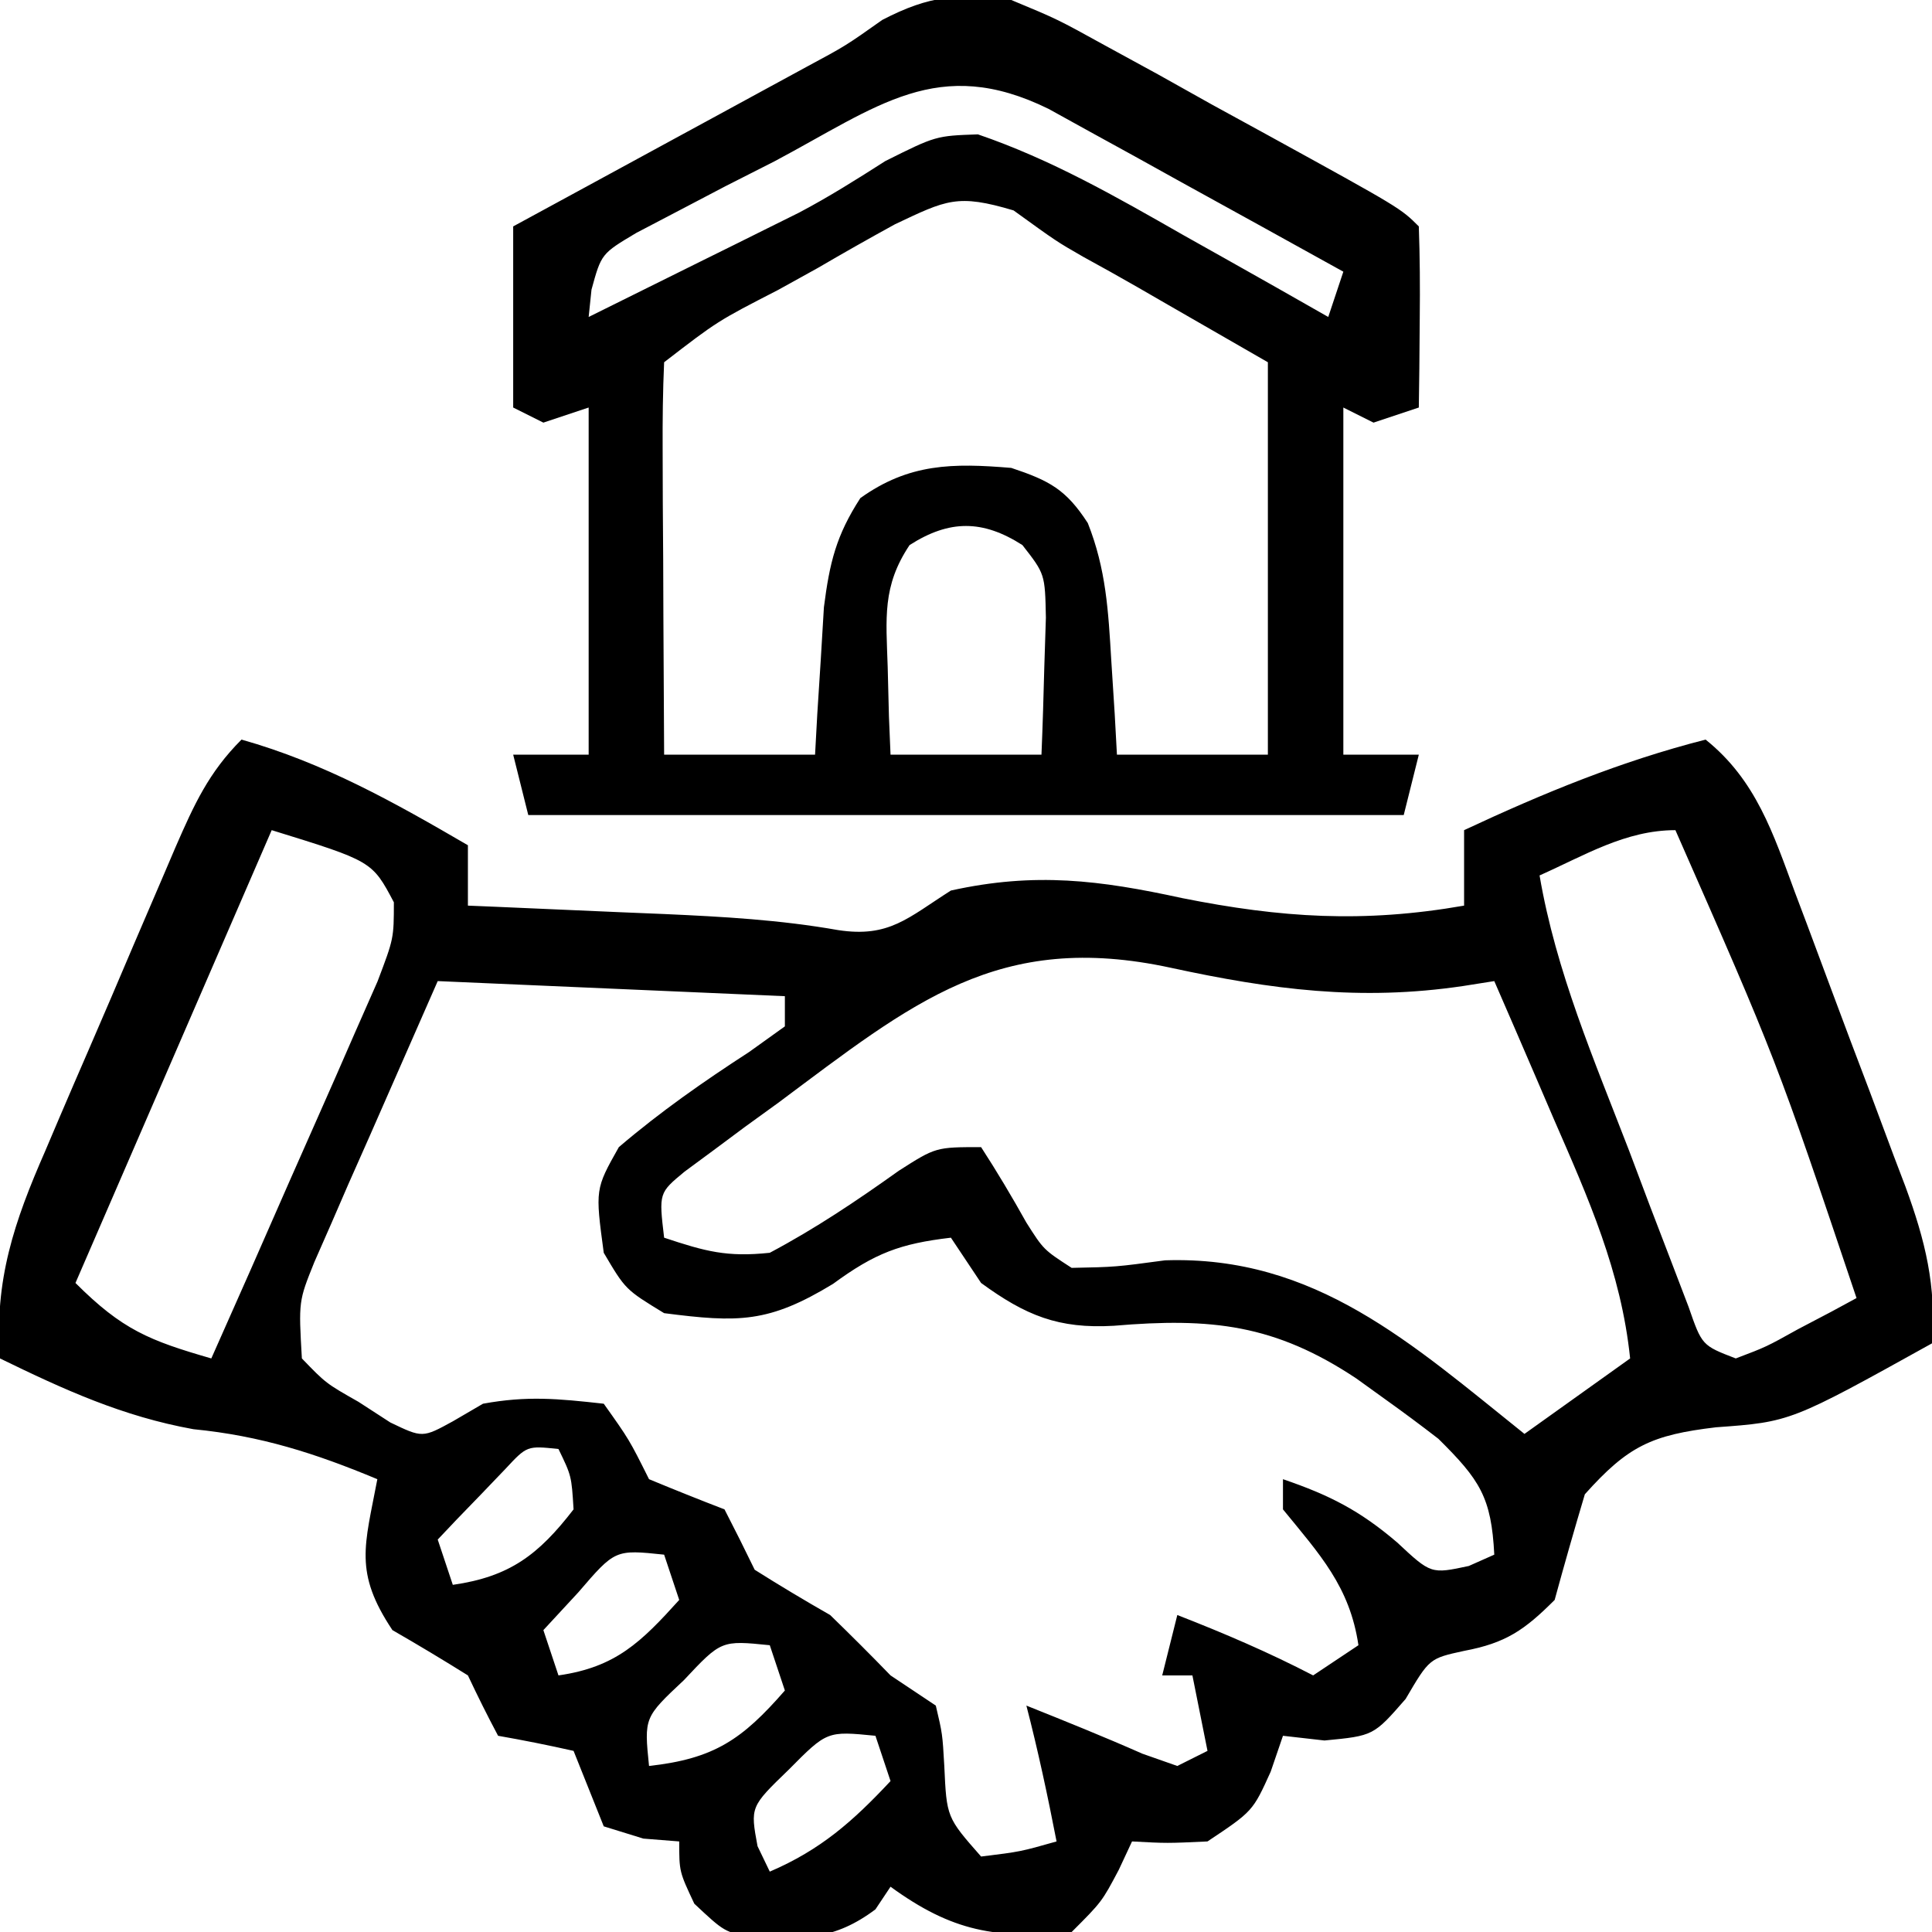
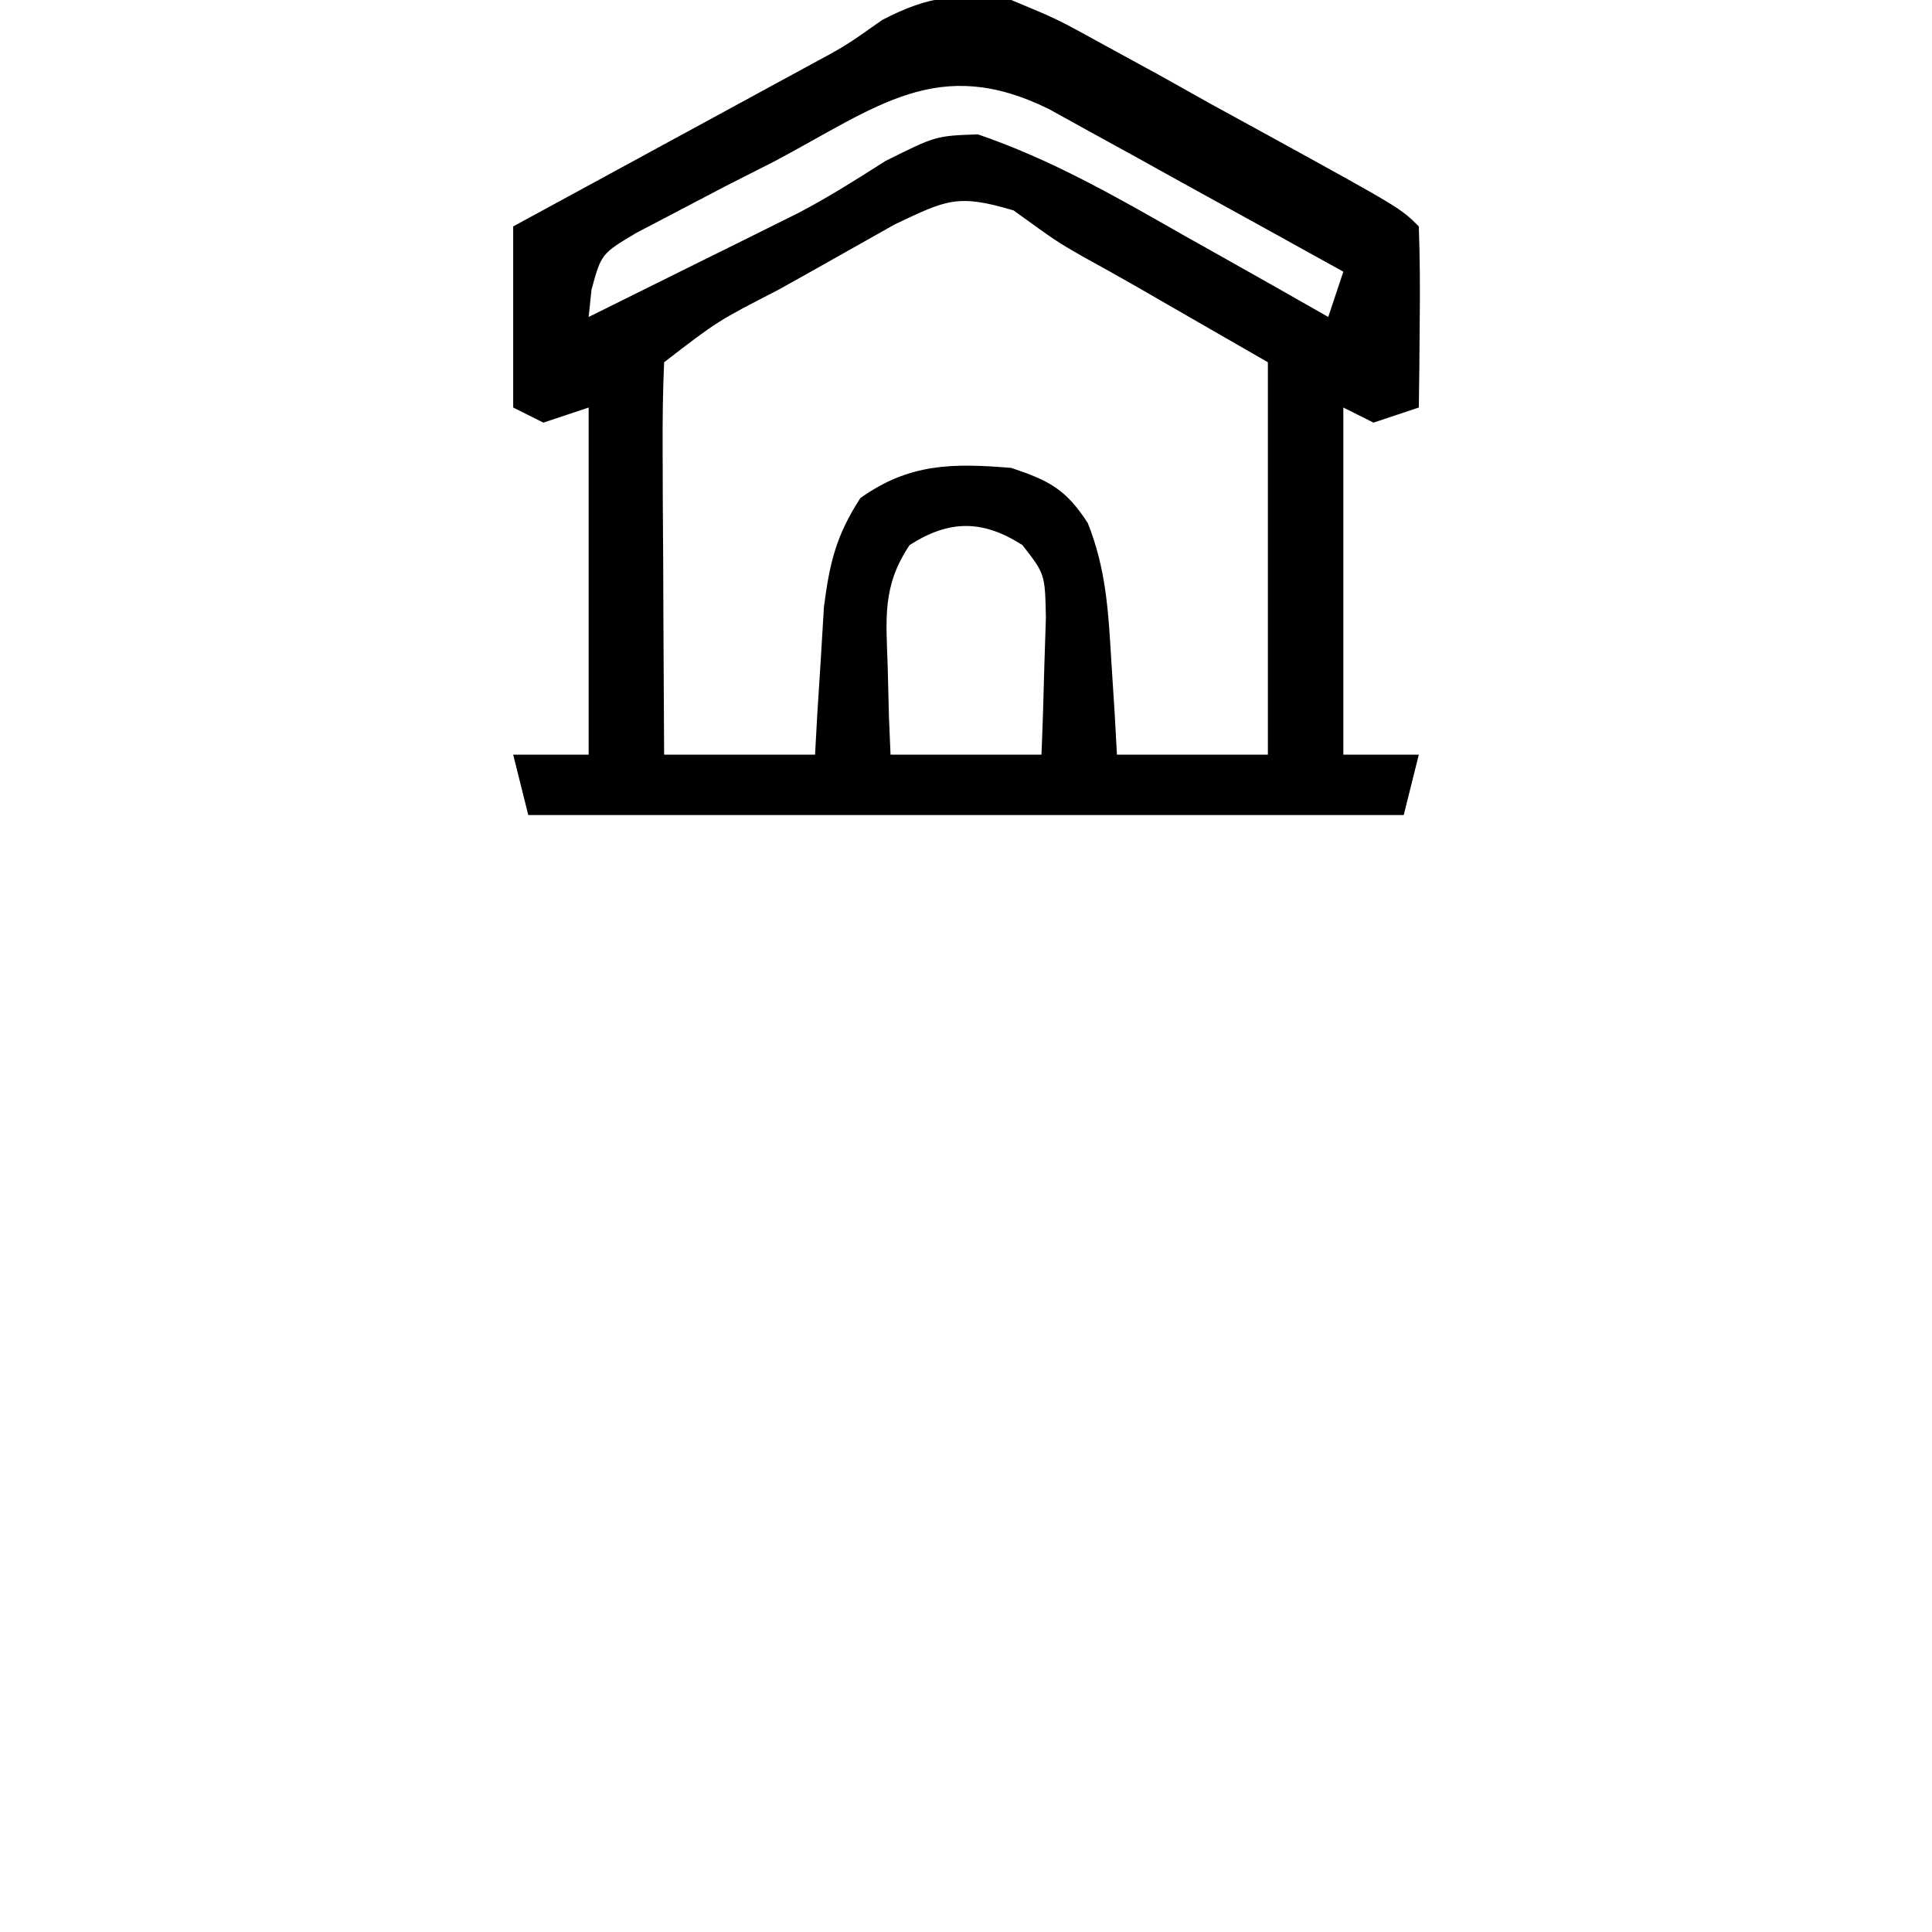
<svg xmlns="http://www.w3.org/2000/svg" version="1.1" width="128" height="128">
-   <path d="M0 0 C5.479 1.545 10.114 4.155 15 7 C15 8.32 15 9.64 15 11 C15.605 11.025 16.209 11.05 16.833 11.076 C19.597 11.193 22.361 11.315 25.125 11.438 C26.076 11.477 27.028 11.516 28.008 11.557 C31.919 11.733 35.666 11.941 39.527 12.621 C42.914 13.14 44.158 11.802 47 10 C52.576 8.766 56.864 9.313 62.312 10.5 C68.876 11.811 74.335 12.164 81 11 C81 9.35 81 7.7 81 6 C86.263 3.541 91.367 1.438 97 0 C100.342 2.677 101.481 6.226 102.918 10.117 C103.18 10.811 103.442 11.506 103.712 12.221 C104.263 13.687 104.81 15.154 105.353 16.624 C106.184 18.864 107.031 21.098 107.881 23.332 C108.415 24.76 108.948 26.188 109.48 27.617 C109.734 28.282 109.987 28.947 110.247 29.632 C111.555 33.209 112.295 36.186 112 40 C102.63 45.203 102.63 45.203 97.688 45.562 C93.411 46.07 91.856 46.808 89 50 C88.306 52.325 87.639 54.659 87 57 C85.006 58.994 83.766 59.856 81 60.375 C78.701 60.876 78.701 60.876 77.125 63.562 C75 66 75 66 71.75 66.312 C70.843 66.209 69.935 66.106 69 66 C68.732 66.784 68.464 67.567 68.188 68.375 C67 71 67 71 64 73 C61.312 73.125 61.312 73.125 59 73 C58.711 73.619 58.422 74.237 58.125 74.875 C57 77 57 77 55 79 C49.983 79.473 47.085 78.971 43 76 C42.67 76.495 42.34 76.99 42 77.5 C39.281 79.54 37.208 79.48 33.875 79.363 C32 79 32 79 30 77.125 C29 75 29 75 29 73 C28.216 72.938 27.433 72.876 26.625 72.812 C25.759 72.544 24.892 72.276 24 72 C23.333 70.333 22.667 68.667 22 67 C20.342 66.627 18.674 66.293 17 66 C16.298 64.685 15.635 63.349 15 62 C13.352 60.97 11.685 59.969 10 59 C7.433 55.15 8.167 53.414 9 49 C4.871 47.279 1.271 46.125 -3.188 45.688 C-7.869 44.843 -11.747 43.073 -16 41 C-16.385 35.815 -15.054 31.935 -13.008 27.266 C-12.702 26.546 -12.396 25.827 -12.081 25.086 C-11.435 23.575 -10.784 22.065 -10.128 20.558 C-9.124 18.248 -8.137 15.932 -7.152 13.613 C-6.522 12.143 -5.89 10.673 -5.258 9.203 C-4.814 8.164 -4.814 8.164 -4.361 7.104 C-3.141 4.311 -2.175 2.175 0 0 Z M2 6 C-2.29 15.9 -6.58 25.8 -11 36 C-7.894 39.106 -6.108 39.813 -2 41 C-0.258 37.092 1.469 33.178 3.182 29.257 C3.767 27.924 4.355 26.594 4.948 25.265 C5.801 23.353 6.638 21.435 7.473 19.516 C7.981 18.364 8.489 17.211 9.012 16.024 C10.092 13.178 10.092 13.178 10.095 10.78 C8.655 8.056 8.655 8.056 2 6 Z M86 9 C87.09 15.381 89.621 21.233 91.938 27.25 C92.393 28.459 92.849 29.668 93.318 30.914 C93.759 32.061 94.199 33.209 94.652 34.391 C95.256 35.969 95.256 35.969 95.871 37.579 C96.759 40.139 96.759 40.139 99 41 C101.019 40.234 101.019 40.234 103.125 39.062 C103.849 38.682 104.574 38.302 105.32 37.91 C105.875 37.61 106.429 37.309 107 37 C101.697 21.221 101.697 21.221 95 6 C91.696 6 88.979 7.676 86 9 Z M35.562 24.062 C34.831 24.592 34.099 25.121 33.346 25.666 C32.655 26.18 31.965 26.693 31.254 27.223 C30.315 27.915 30.315 27.915 29.358 28.621 C27.649 30.034 27.649 30.034 28 33 C30.74 33.913 32.168 34.301 35 34 C38.029 32.391 40.756 30.558 43.547 28.566 C46 27 46 27 49 27 C50.058 28.631 51.053 30.303 52 32 C53.14 33.796 53.14 33.796 55 35 C57.9 34.942 57.9 34.942 61.188 34.5 C71.135 34.167 77.531 40.025 85 46 C87.31 44.35 89.62 42.7 92 41 C91.404 35.231 89.23 30.383 86.938 25.125 C86.372 23.806 86.372 23.806 85.795 22.461 C84.869 20.305 83.937 18.151 83 16 C81.979 16.161 81.979 16.161 80.938 16.326 C74.11 17.339 68.234 16.561 61.572 15.118 C50.141 12.644 44.469 17.422 35.562 24.062 Z M13 16 C11.515 19.383 10.03 22.765 8.5 26.25 C8.03 27.31 7.56 28.37 7.076 29.462 C6.711 30.305 6.345 31.147 5.969 32.016 C5.592 32.874 5.215 33.733 4.826 34.618 C3.782 37.21 3.782 37.21 4 41 C5.593 42.65 5.593 42.65 7.75 43.875 C8.446 44.326 9.142 44.777 9.859 45.242 C11.993 46.267 11.993 46.267 14.012 45.16 C14.668 44.777 15.324 44.394 16 44 C18.928 43.466 20.95 43.661 24 44 C25.688 46.375 25.688 46.375 27 49 C28.658 49.688 30.325 50.356 32 51 C32.684 52.325 33.35 53.659 34 55 C35.643 56.038 37.312 57.036 39 58 C40.353 59.313 41.689 60.645 43 62 C43.99 62.66 44.98 63.32 46 64 C46.441 65.875 46.441 65.875 46.562 68 C46.718 71.406 46.718 71.406 49 74 C51.603 73.68 51.603 73.68 54 73 C53.412 69.976 52.773 66.982 52 64 C54.579 65.032 57.146 66.065 59.688 67.188 C60.451 67.456 61.214 67.724 62 68 C62.66 67.67 63.32 67.34 64 67 C63.67 65.35 63.34 63.7 63 62 C62.34 62 61.68 62 61 62 C61.33 60.68 61.66 59.36 62 58 C65.083 59.199 68.063 60.477 71 62 C71.99 61.34 72.98 60.68 74 60 C73.424 56.111 71.439 53.989 69 51 C69 50.34 69 49.68 69 49 C72.072 50.053 74.067 51.057 76.562 53.188 C78.808 55.286 78.808 55.286 81.312 54.75 C81.869 54.502 82.426 54.255 83 54 C82.808 50.202 82.051 49.05 79.297 46.324 C78.132 45.422 76.949 44.544 75.75 43.688 C75.126 43.238 74.502 42.789 73.859 42.326 C68.468 38.745 64.26 38.285 57.793 38.836 C54.125 39.051 51.947 38.15 49 36 C48.34 35.01 47.68 34.02 47 33 C43.63 33.396 41.971 34.021 39.188 36.062 C34.926 38.653 32.924 38.635 28 38 C25.438 36.438 25.438 36.438 24 34 C23.432 29.783 23.432 29.783 25 27 C27.752 24.652 30.594 22.667 33.629 20.699 C34.411 20.138 35.194 19.578 36 19 C36 18.34 36 17.68 36 17 C28.41 16.67 20.82 16.34 13 16 Z M17.492 48.312 C16.959 48.869 16.425 49.426 15.875 50 C15.336 50.557 14.797 51.114 14.242 51.688 C13.832 52.121 13.422 52.554 13 53 C13.33 53.99 13.66 54.98 14 56 C17.773 55.461 19.682 54.005 22 51 C21.864 48.781 21.864 48.781 21 47 C18.918 46.781 18.918 46.781 17.492 48.312 Z M22.312 56.5 C21.549 57.325 20.786 58.15 20 59 C20.33 59.99 20.66 60.98 21 62 C24.796 61.458 26.472 59.799 29 57 C28.67 56.01 28.34 55.02 28 54 C24.754 53.659 24.754 53.659 22.312 56.5 Z M29.312 62.312 C26.674 64.788 26.674 64.788 27 68 C31.314 67.521 33.166 66.254 36 63 C35.67 62.01 35.34 61.02 35 60 C31.788 59.674 31.788 59.674 29.312 62.312 Z M36.25 68.25 C33.707 70.709 33.707 70.709 34.188 73.312 C34.456 73.869 34.724 74.426 35 75 C38.366 73.557 40.51 71.667 43 69 C42.67 68.01 42.34 67.02 42 66 C38.795 65.683 38.795 65.683 36.25 68.25 Z " fill="#000000" transform="translate(16,49)" />
-   <path d="M0 0 C3.052 1.269 3.052 1.269 6.238 3.027 C7.962 3.968 7.962 3.968 9.721 4.928 C10.918 5.598 12.115 6.267 13.312 6.938 C14.529 7.605 15.745 8.271 16.963 8.936 C25.789 13.789 25.789 13.789 27 15 C27.072 17.02 27.084 19.042 27.062 21.062 C27.053 22.167 27.044 23.272 27.035 24.41 C27.024 25.265 27.012 26.119 27 27 C26.01 27.33 25.02 27.66 24 28 C23.34 27.67 22.68 27.34 22 27 C22 34.59 22 42.18 22 50 C23.65 50 25.3 50 27 50 C26.67 51.32 26.34 52.64 26 54 C6.86 54 -12.28 54 -32 54 C-32.33 52.68 -32.66 51.36 -33 50 C-31.35 50 -29.7 50 -28 50 C-28 42.41 -28 34.82 -28 27 C-28.99 27.33 -29.98 27.66 -31 28 C-31.66 27.67 -32.32 27.34 -33 27 C-33 23.04 -33 19.08 -33 15 C-31.47 14.169 -29.94 13.337 -28.363 12.48 C-26.346 11.383 -24.329 10.285 -22.312 9.188 C-21.305 8.64 -20.298 8.093 -19.26 7.529 C-18.283 6.998 -17.307 6.466 -16.301 5.918 C-14.958 5.187 -14.958 5.187 -13.587 4.442 C-10.974 3.037 -10.974 3.037 -8.544 1.318 C-5.367 -0.328 -3.544 -0.434 0 0 Z M-15.688 10.688 C-16.758 11.231 -17.829 11.774 -18.932 12.334 C-20.456 13.134 -20.456 13.134 -22.012 13.949 C-22.945 14.437 -23.877 14.926 -24.839 15.428 C-27.16 16.811 -27.16 16.811 -27.812 19.191 C-27.905 20.086 -27.905 20.086 -28 21 C-25.478 19.753 -22.957 18.502 -20.438 17.25 C-19.733 16.902 -19.029 16.554 -18.303 16.195 C-17.254 15.673 -17.254 15.673 -16.184 15.141 C-15.481 14.792 -14.778 14.443 -14.054 14.084 C-12.076 13.04 -10.231 11.876 -8.348 10.672 C-5 9 -5 9 -2.211 8.902 C2.635 10.559 6.938 13.027 11.375 15.562 C12.765 16.343 12.765 16.343 14.184 17.139 C16.46 18.418 18.732 19.705 21 21 C21.33 20.01 21.66 19.02 22 18 C18.421 16.013 14.836 14.037 11.25 12.062 C10.234 11.499 9.218 10.935 8.172 10.354 C7.192 9.815 6.213 9.277 5.203 8.723 C3.852 7.976 3.852 7.976 2.474 7.215 C-4.847 3.619 -8.843 7.051 -15.688 10.688 Z M-7.707 14.859 C-9.422 15.799 -11.124 16.763 -12.812 17.75 C-13.683 18.232 -14.554 18.714 -15.451 19.211 C-19.463 21.274 -19.463 21.274 -23 24 C-23.087 25.927 -23.107 27.857 -23.098 29.785 C-23.094 30.955 -23.091 32.125 -23.088 33.33 C-23.08 34.562 -23.071 35.793 -23.062 37.062 C-23.058 38.298 -23.053 39.534 -23.049 40.807 C-23.037 43.871 -23.021 46.936 -23 50 C-19.7 50 -16.4 50 -13 50 C-12.951 49.108 -12.902 48.216 -12.852 47.297 C-12.777 46.126 -12.702 44.956 -12.625 43.75 C-12.555 42.59 -12.486 41.43 -12.414 40.234 C-12.035 37.27 -11.604 35.481 -10 33 C-6.772 30.694 -3.884 30.676 0 31 C2.517 31.839 3.629 32.425 5.07 34.656 C6.282 37.711 6.429 40.476 6.625 43.75 C6.7 44.92 6.775 46.091 6.852 47.297 C6.901 48.189 6.95 49.081 7 50 C10.3 50 13.6 50 17 50 C17 41.42 17 32.84 17 24 C14.814 22.742 12.627 21.484 10.375 20.188 C9.699 19.797 9.022 19.407 8.326 19.005 C7.147 18.329 5.961 17.667 4.769 17.016 C3 16 3 16 0.152 13.941 C-3.577 12.828 -4.291 13.246 -7.707 14.859 Z M-6.738 36.113 C-8.559 38.836 -8.292 40.95 -8.188 44.188 C-8.16 45.274 -8.133 46.361 -8.105 47.48 C-8.071 48.312 -8.036 49.143 -8 50 C-4.7 50 -1.4 50 2 50 C2.081 48.063 2.139 46.125 2.188 44.188 C2.222 43.109 2.257 42.03 2.293 40.918 C2.234 38.03 2.234 38.03 0.738 36.113 C-1.897 34.426 -4.103 34.426 -6.738 36.113 Z " fill="#000000" transform="translate(67,0)" />
+   <path d="M0 0 C3.052 1.269 3.052 1.269 6.238 3.027 C7.962 3.968 7.962 3.968 9.721 4.928 C10.918 5.598 12.115 6.267 13.312 6.938 C14.529 7.605 15.745 8.271 16.963 8.936 C25.789 13.789 25.789 13.789 27 15 C27.072 17.02 27.084 19.042 27.062 21.062 C27.053 22.167 27.044 23.272 27.035 24.41 C27.024 25.265 27.012 26.119 27 27 C26.01 27.33 25.02 27.66 24 28 C23.34 27.67 22.68 27.34 22 27 C22 34.59 22 42.18 22 50 C23.65 50 25.3 50 27 50 C26.67 51.32 26.34 52.64 26 54 C6.86 54 -12.28 54 -32 54 C-32.33 52.68 -32.66 51.36 -33 50 C-31.35 50 -29.7 50 -28 50 C-28 42.41 -28 34.82 -28 27 C-28.99 27.33 -29.98 27.66 -31 28 C-31.66 27.67 -32.32 27.34 -33 27 C-33 23.04 -33 19.08 -33 15 C-31.47 14.169 -29.94 13.337 -28.363 12.48 C-26.346 11.383 -24.329 10.285 -22.312 9.188 C-21.305 8.64 -20.298 8.093 -19.26 7.529 C-18.283 6.998 -17.307 6.466 -16.301 5.918 C-14.958 5.187 -14.958 5.187 -13.587 4.442 C-10.974 3.037 -10.974 3.037 -8.544 1.318 C-5.367 -0.328 -3.544 -0.434 0 0 Z M-15.688 10.688 C-16.758 11.231 -17.829 11.774 -18.932 12.334 C-20.456 13.134 -20.456 13.134 -22.012 13.949 C-22.945 14.437 -23.877 14.926 -24.839 15.428 C-27.16 16.811 -27.16 16.811 -27.812 19.191 C-27.905 20.086 -27.905 20.086 -28 21 C-25.478 19.753 -22.957 18.502 -20.438 17.25 C-19.733 16.902 -19.029 16.554 -18.303 16.195 C-17.254 15.673 -17.254 15.673 -16.184 15.141 C-15.481 14.792 -14.778 14.443 -14.054 14.084 C-12.076 13.04 -10.231 11.876 -8.348 10.672 C-5 9 -5 9 -2.211 8.902 C2.635 10.559 6.938 13.027 11.375 15.562 C12.765 16.343 12.765 16.343 14.184 17.139 C16.46 18.418 18.732 19.705 21 21 C21.33 20.01 21.66 19.02 22 18 C18.421 16.013 14.836 14.037 11.25 12.062 C10.234 11.499 9.218 10.935 8.172 10.354 C7.192 9.815 6.213 9.277 5.203 8.723 C3.852 7.976 3.852 7.976 2.474 7.215 C-4.847 3.619 -8.843 7.051 -15.688 10.688 Z M-7.707 14.859 C-13.683 18.232 -14.554 18.714 -15.451 19.211 C-19.463 21.274 -19.463 21.274 -23 24 C-23.087 25.927 -23.107 27.857 -23.098 29.785 C-23.094 30.955 -23.091 32.125 -23.088 33.33 C-23.08 34.562 -23.071 35.793 -23.062 37.062 C-23.058 38.298 -23.053 39.534 -23.049 40.807 C-23.037 43.871 -23.021 46.936 -23 50 C-19.7 50 -16.4 50 -13 50 C-12.951 49.108 -12.902 48.216 -12.852 47.297 C-12.777 46.126 -12.702 44.956 -12.625 43.75 C-12.555 42.59 -12.486 41.43 -12.414 40.234 C-12.035 37.27 -11.604 35.481 -10 33 C-6.772 30.694 -3.884 30.676 0 31 C2.517 31.839 3.629 32.425 5.07 34.656 C6.282 37.711 6.429 40.476 6.625 43.75 C6.7 44.92 6.775 46.091 6.852 47.297 C6.901 48.189 6.95 49.081 7 50 C10.3 50 13.6 50 17 50 C17 41.42 17 32.84 17 24 C14.814 22.742 12.627 21.484 10.375 20.188 C9.699 19.797 9.022 19.407 8.326 19.005 C7.147 18.329 5.961 17.667 4.769 17.016 C3 16 3 16 0.152 13.941 C-3.577 12.828 -4.291 13.246 -7.707 14.859 Z M-6.738 36.113 C-8.559 38.836 -8.292 40.95 -8.188 44.188 C-8.16 45.274 -8.133 46.361 -8.105 47.48 C-8.071 48.312 -8.036 49.143 -8 50 C-4.7 50 -1.4 50 2 50 C2.081 48.063 2.139 46.125 2.188 44.188 C2.222 43.109 2.257 42.03 2.293 40.918 C2.234 38.03 2.234 38.03 0.738 36.113 C-1.897 34.426 -4.103 34.426 -6.738 36.113 Z " fill="#000000" transform="translate(67,0)" />
</svg>